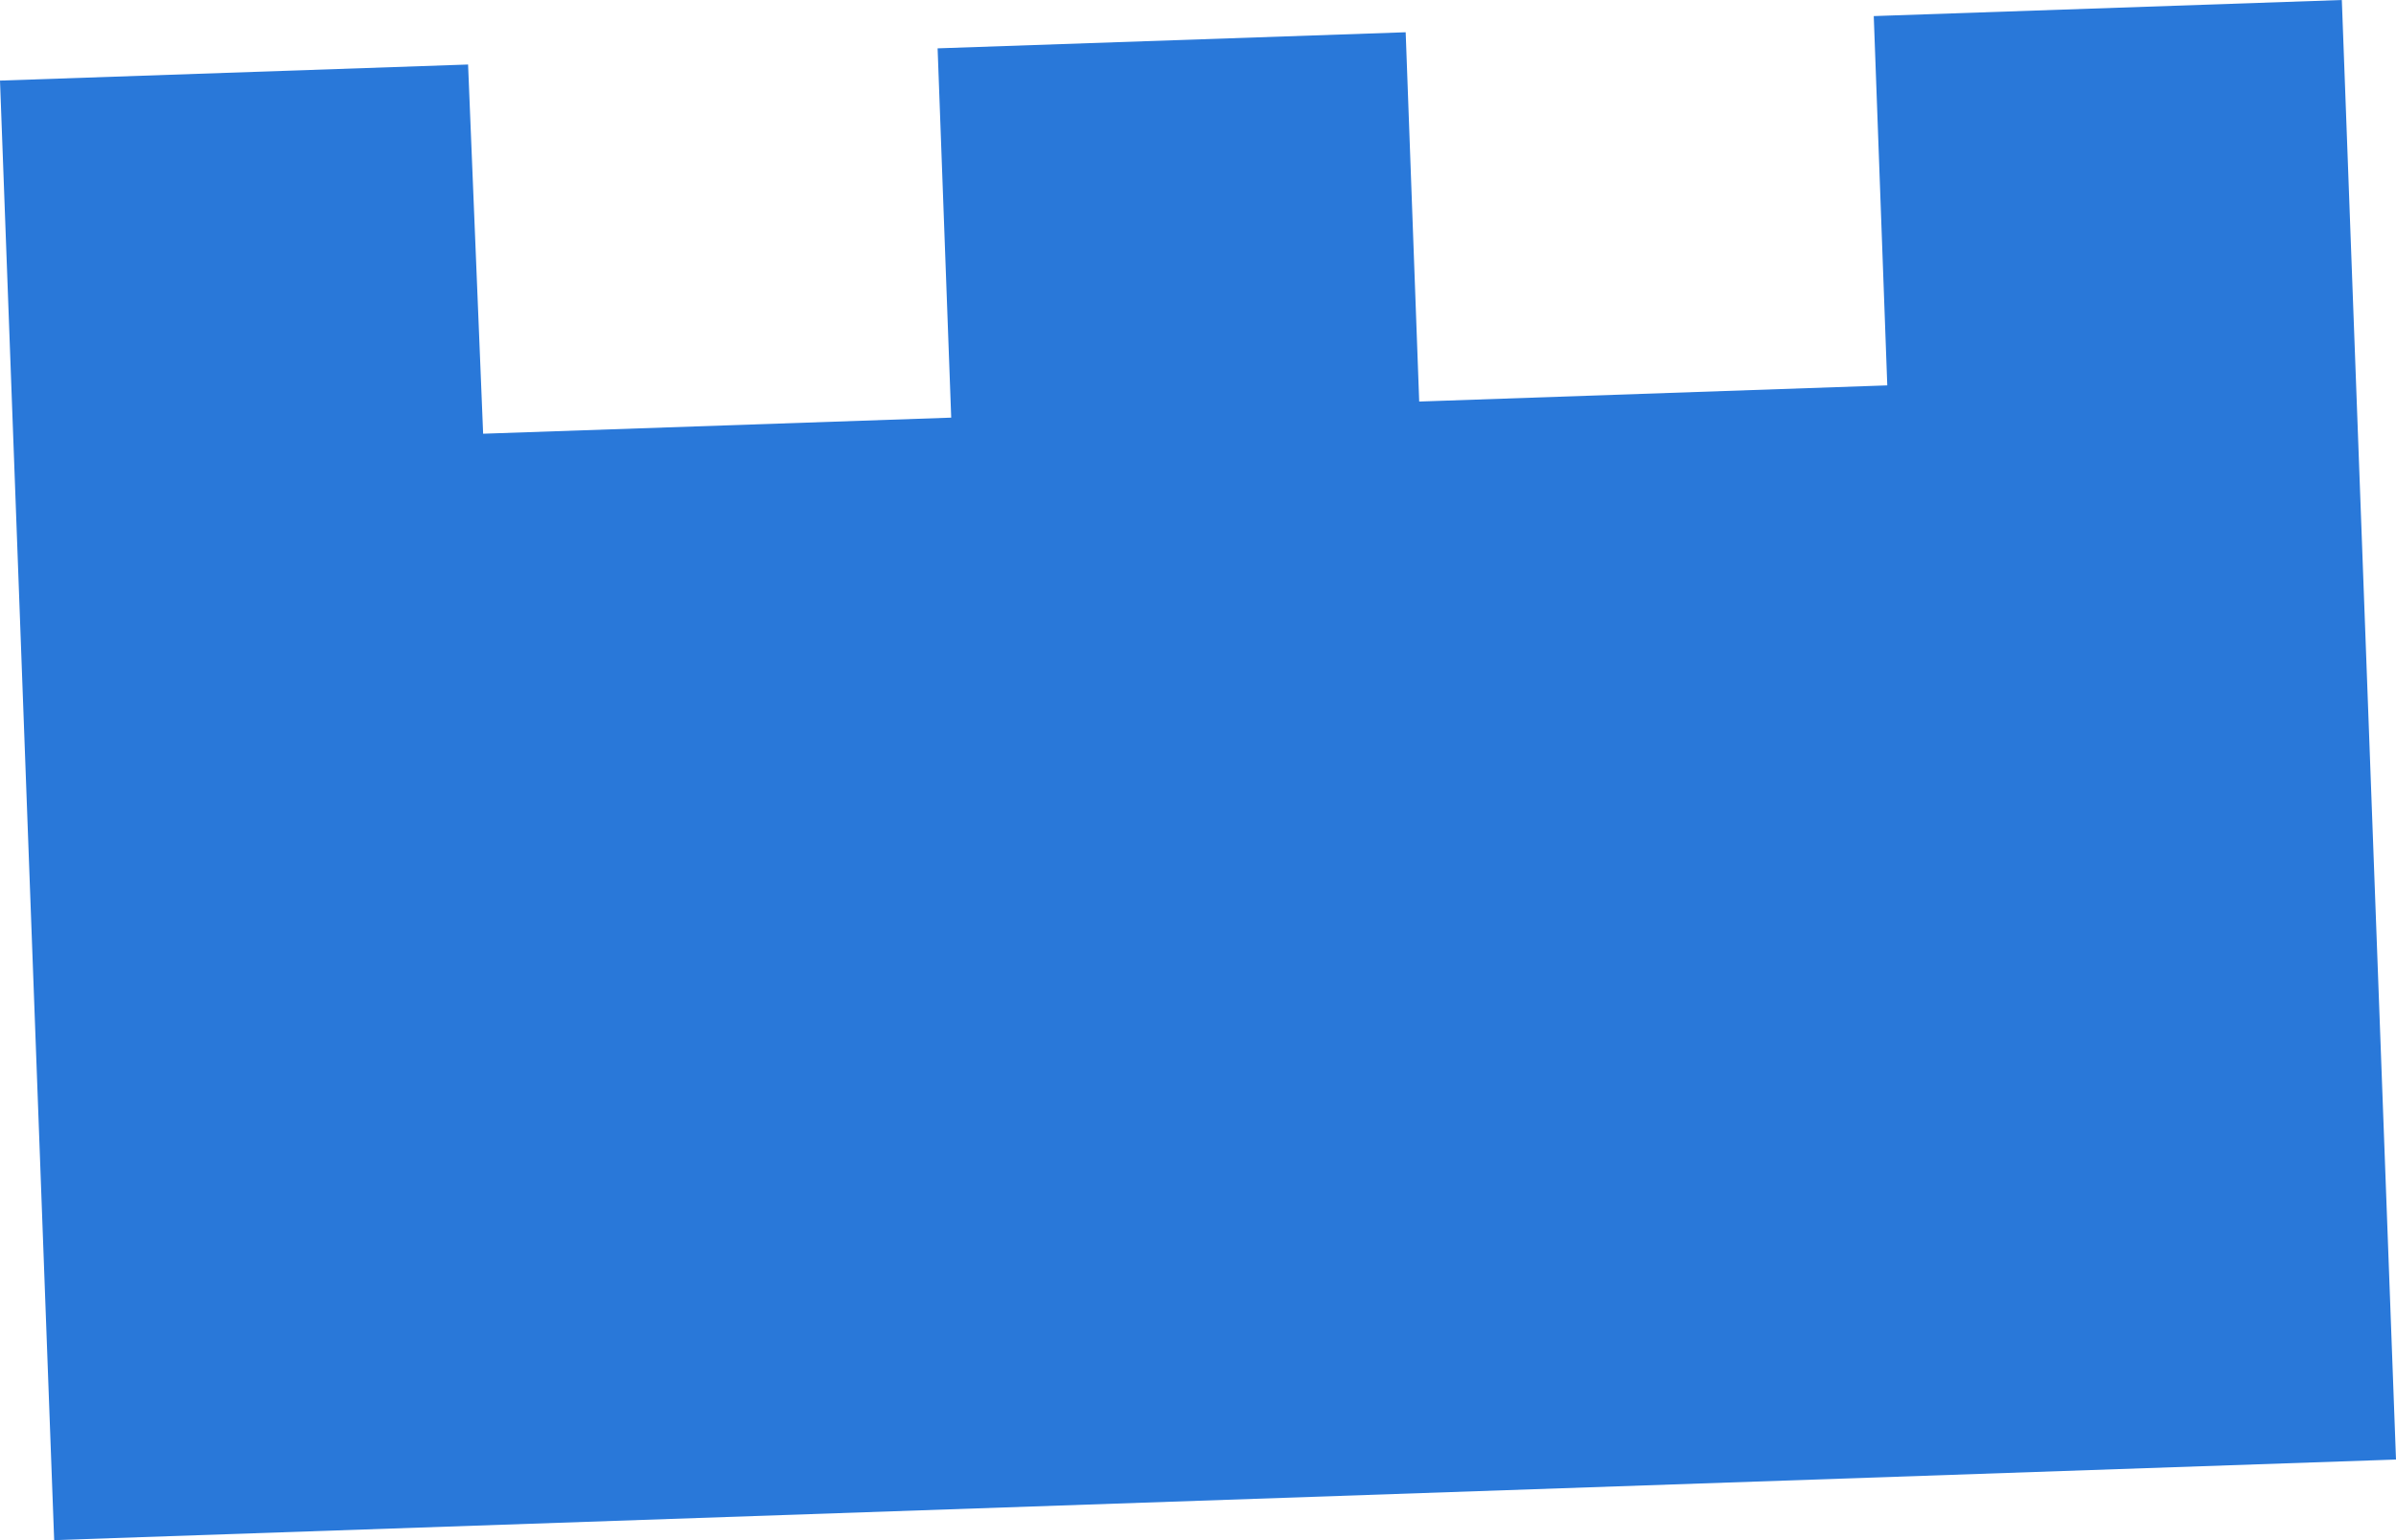
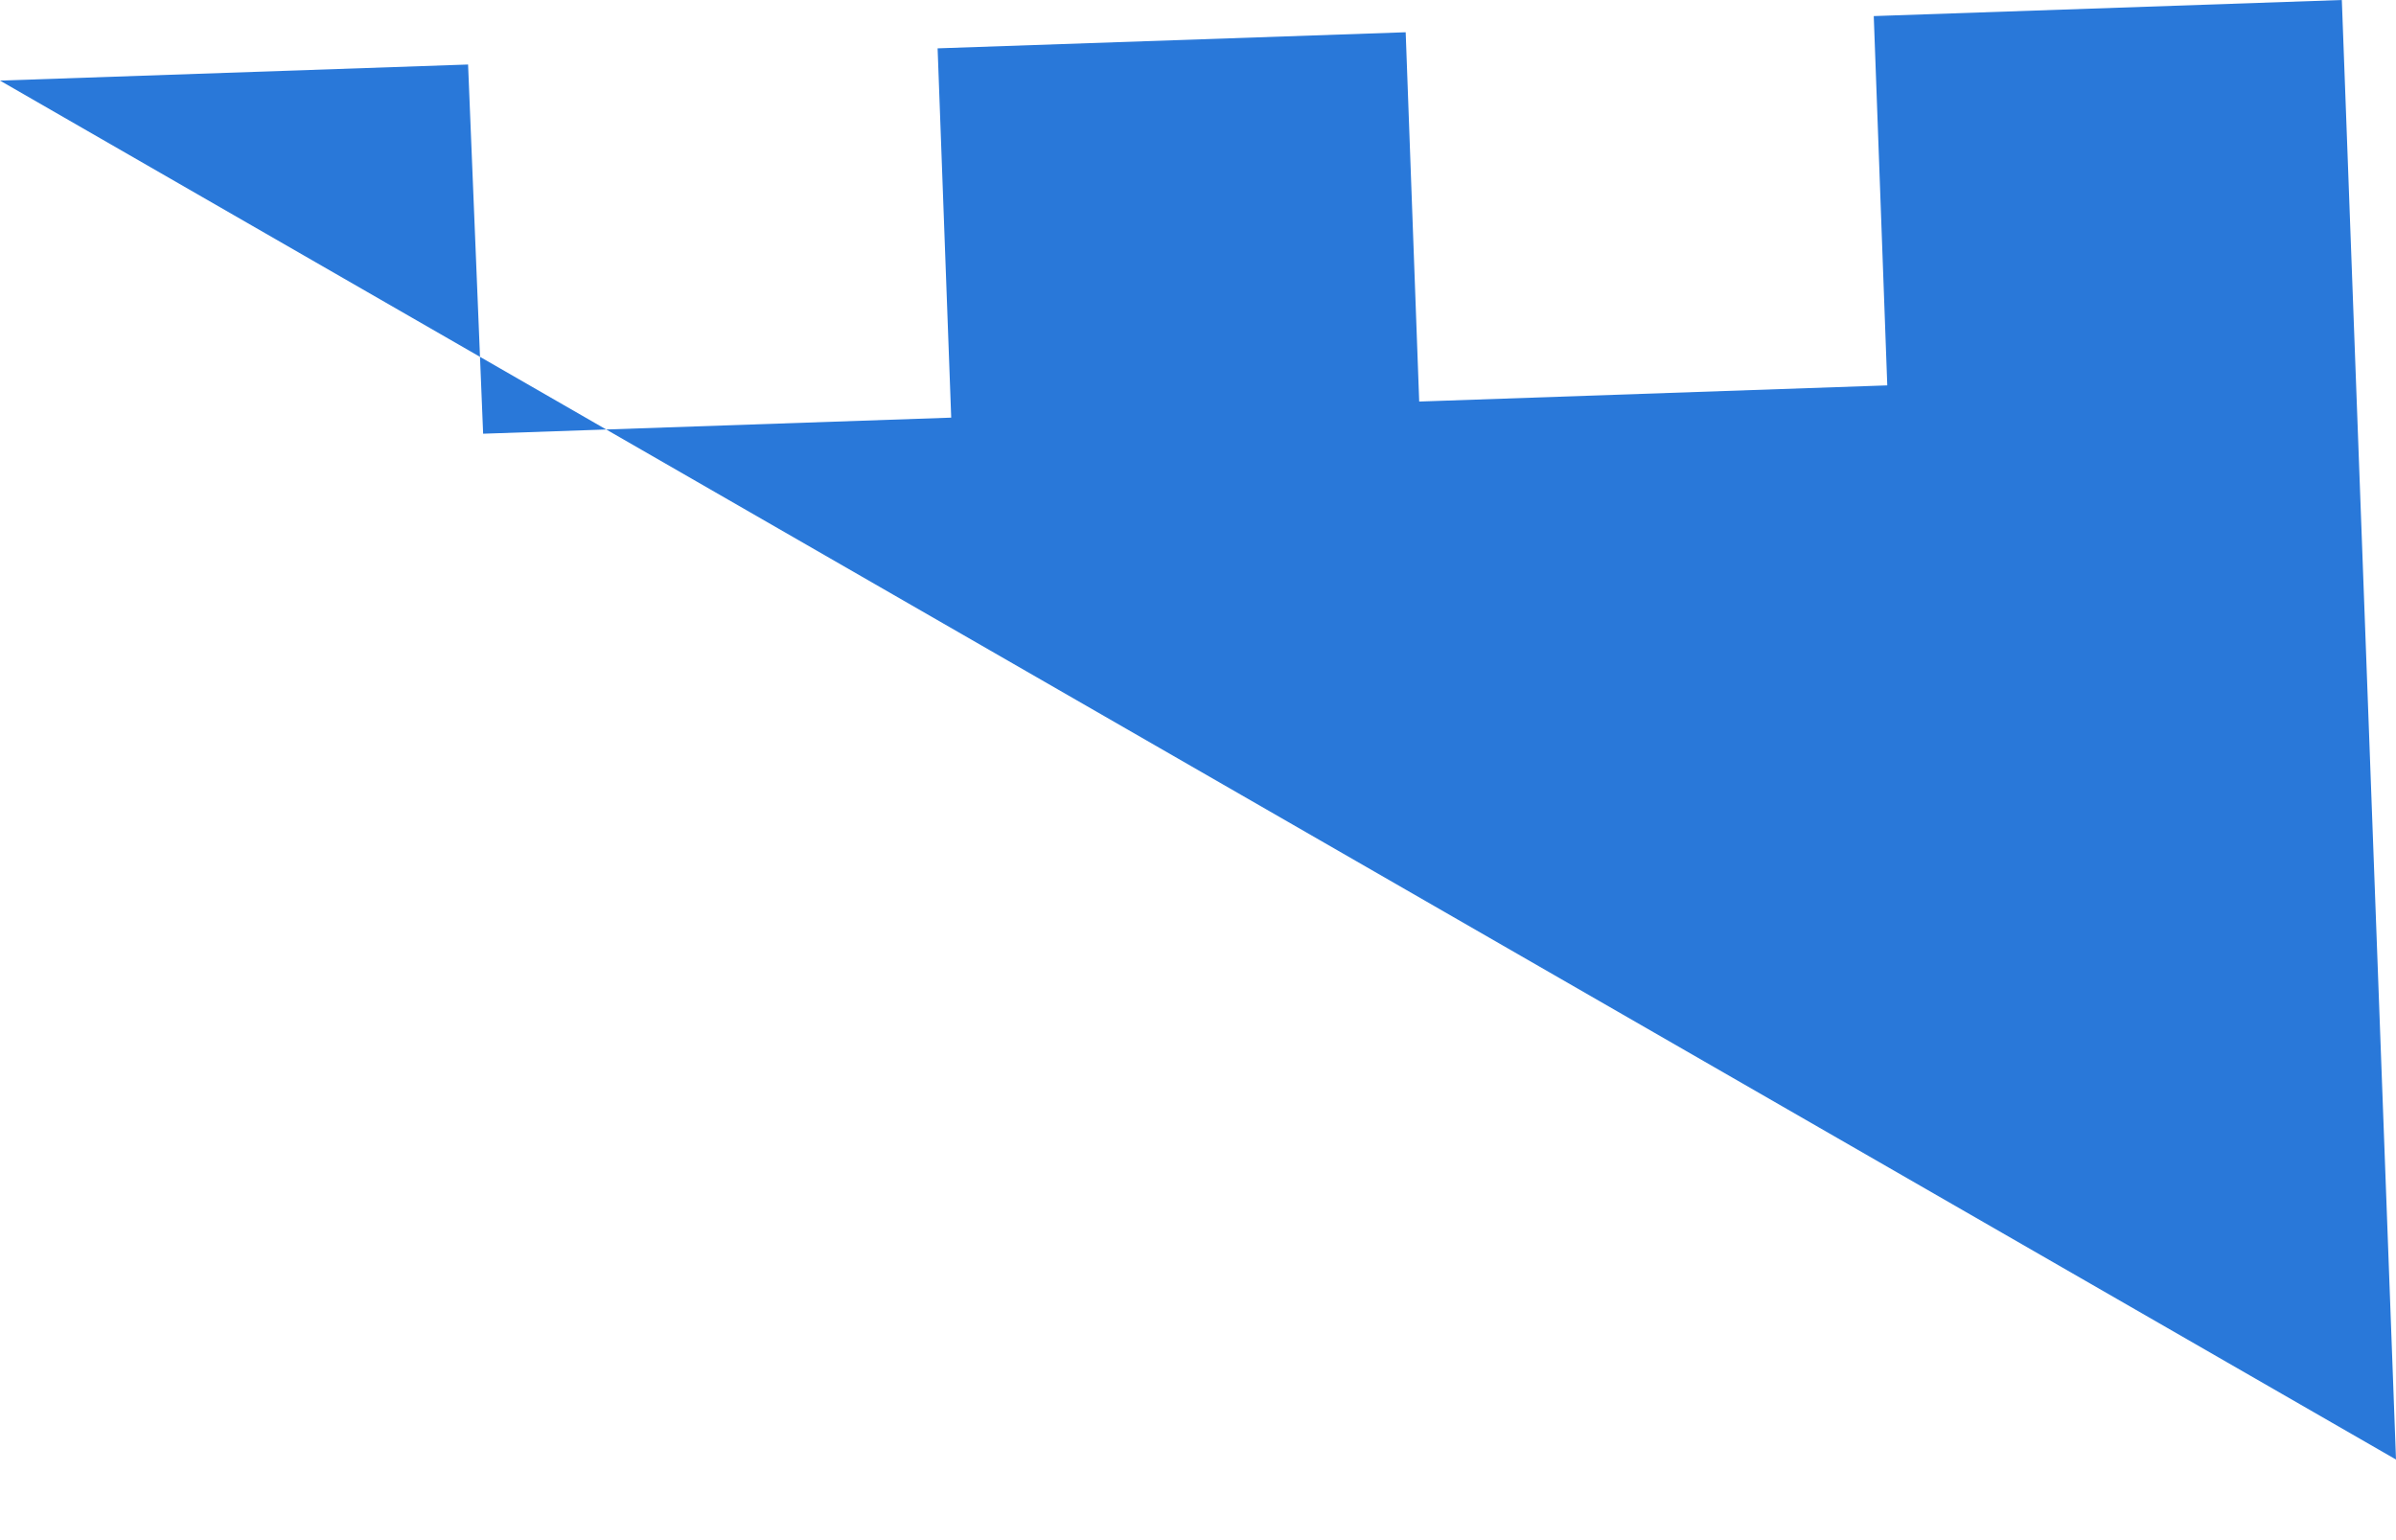
<svg xmlns="http://www.w3.org/2000/svg" width="28" height="18" viewBox="0 0 28 18" fill="none">
-   <path d="M21.897 0.188L22.055 4.504L16.585 4.693L16.427 0.377L10.957 0.565L11.116 4.881L5.646 5.069L5.47 0.754L0 0.942L0.633 18L28 17.058L27.367 0L21.897 0.188Z" fill="#2978D9" />
+   <path d="M21.897 0.188L22.055 4.504L16.585 4.693L16.427 0.377L10.957 0.565L11.116 4.881L5.646 5.069L5.47 0.754L0 0.942L28 17.058L27.367 0L21.897 0.188Z" fill="#2978D9" />
</svg>